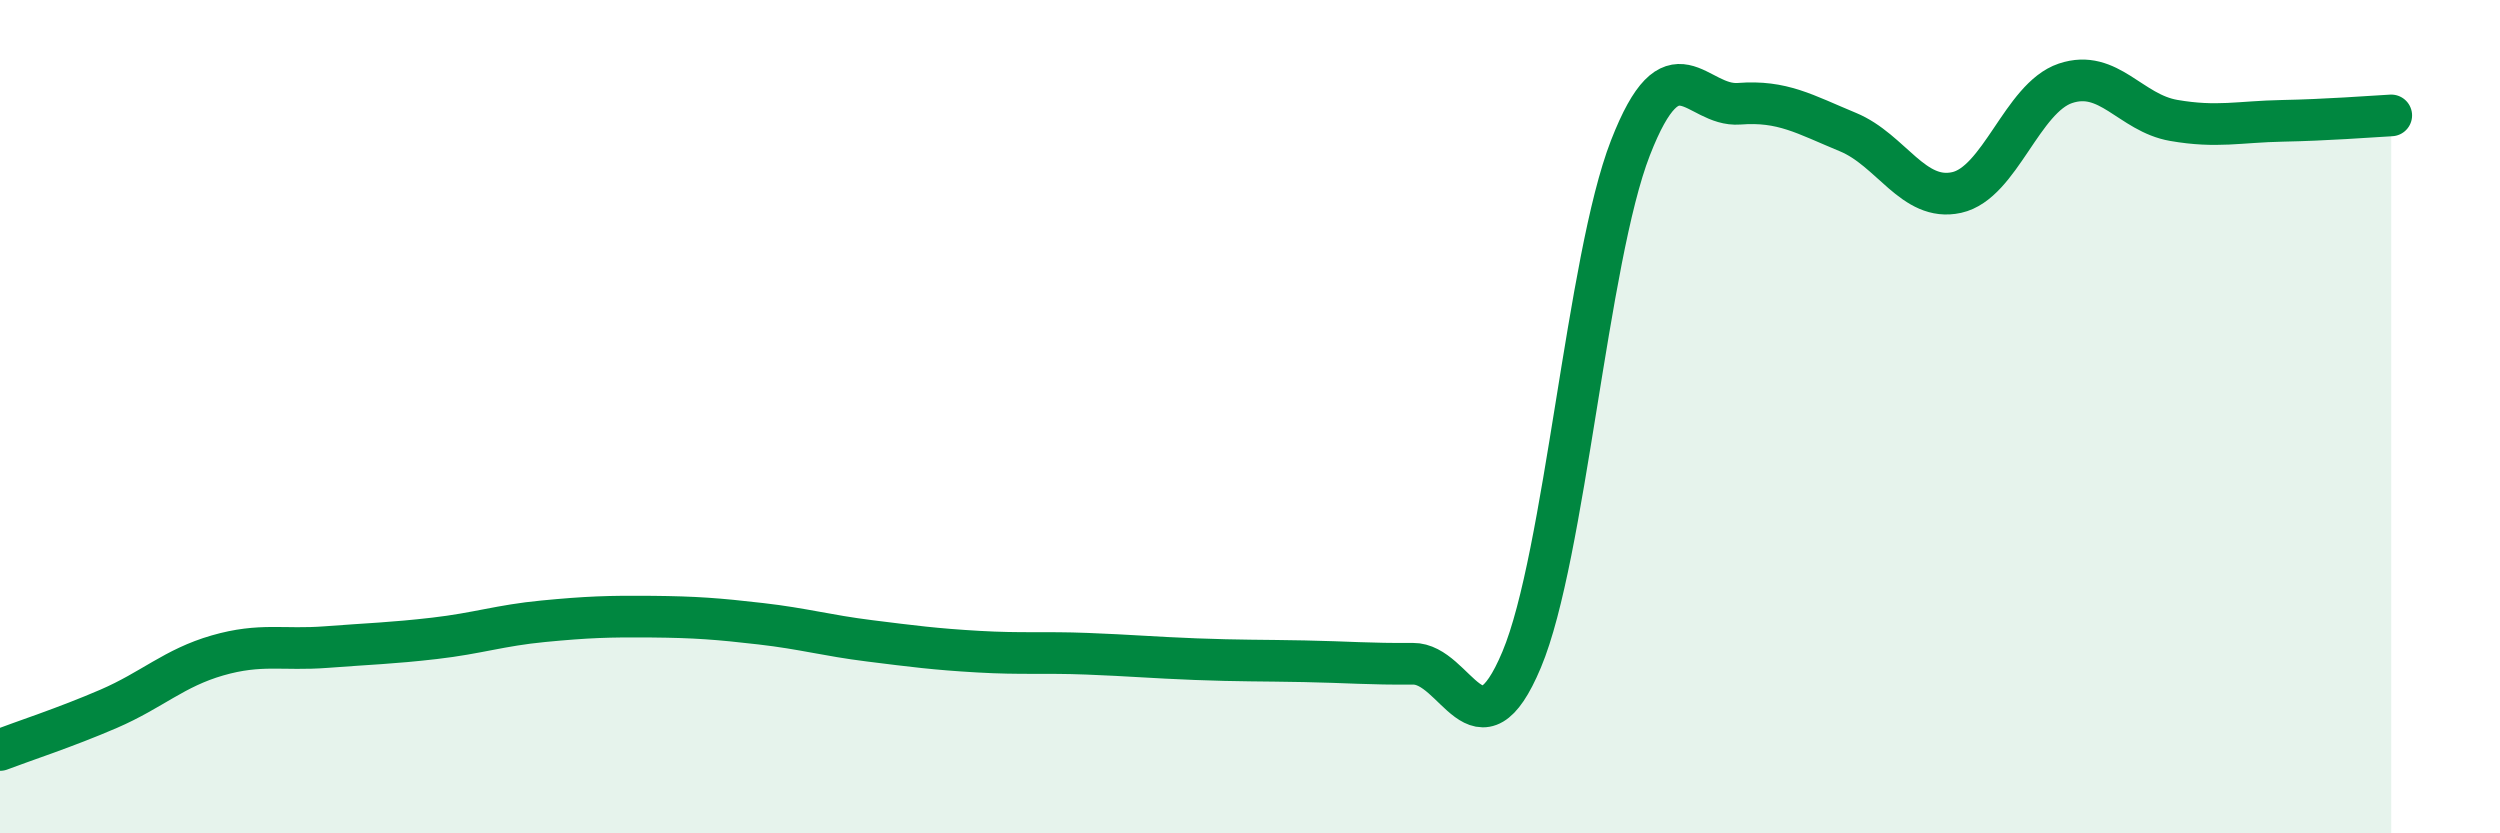
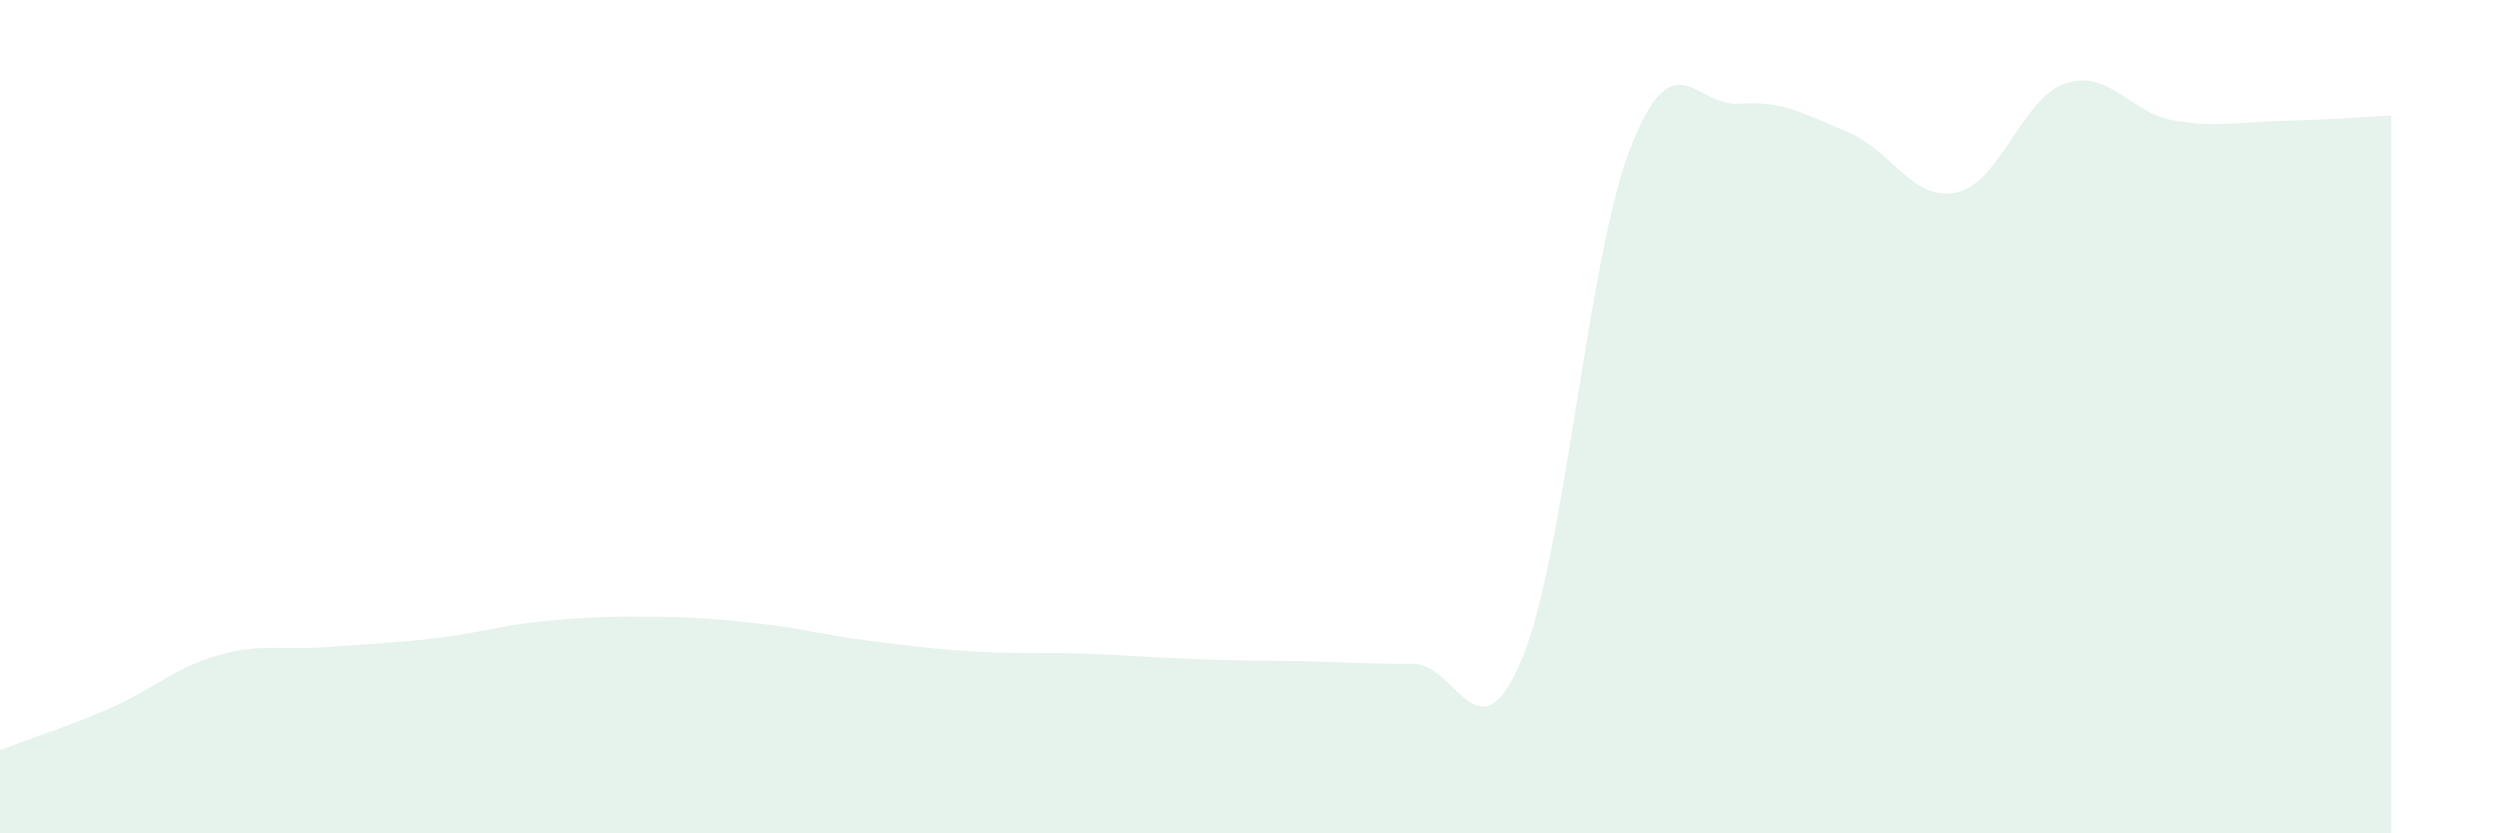
<svg xmlns="http://www.w3.org/2000/svg" width="60" height="20" viewBox="0 0 60 20">
  <path d="M 0,18 C 0.52,17.8 1.57,17.46 2.61,17.01 C 3.65,16.56 4.18,16.03 5.22,15.73 C 6.26,15.43 6.79,15.61 7.83,15.53 C 8.87,15.45 9.39,15.44 10.43,15.32 C 11.47,15.2 12,15.01 13.04,14.91 C 14.08,14.81 14.61,14.79 15.65,14.8 C 16.69,14.81 17.22,14.85 18.26,14.97 C 19.3,15.09 19.83,15.25 20.87,15.38 C 21.91,15.51 22.44,15.58 23.48,15.64 C 24.52,15.7 25.05,15.65 26.09,15.69 C 27.13,15.73 27.66,15.78 28.7,15.82 C 29.74,15.86 30.26,15.85 31.3,15.87 C 32.34,15.89 32.87,15.94 33.91,15.93 C 34.95,15.92 35.48,18.31 36.52,15.83 C 37.56,13.35 38.09,6.22 39.13,3.55 C 40.17,0.88 40.7,2.57 41.74,2.49 C 42.78,2.41 43.31,2.74 44.35,3.17 C 45.39,3.6 45.92,4.85 46.96,4.62 C 48,4.39 48.53,2.35 49.57,2 C 50.61,1.65 51.13,2.71 52.17,2.89 C 53.21,3.07 53.74,2.92 54.78,2.9 C 55.82,2.88 56.87,2.8 57.39,2.77L57.39 20L0 20Z" fill="#008740" opacity="0.1" stroke-linecap="round" stroke-linejoin="round" />
-   <path d="M 0,18 C 0.52,17.8 1.57,17.46 2.61,17.01 C 3.65,16.56 4.18,16.03 5.22,15.73 C 6.26,15.43 6.79,15.61 7.83,15.53 C 8.87,15.45 9.39,15.44 10.43,15.32 C 11.47,15.2 12,15.01 13.04,14.91 C 14.08,14.81 14.61,14.79 15.65,14.8 C 16.69,14.81 17.22,14.85 18.26,14.97 C 19.3,15.09 19.83,15.25 20.87,15.38 C 21.91,15.51 22.44,15.58 23.48,15.64 C 24.52,15.7 25.05,15.65 26.09,15.69 C 27.13,15.73 27.66,15.78 28.7,15.82 C 29.74,15.86 30.26,15.85 31.3,15.87 C 32.34,15.89 32.87,15.94 33.91,15.93 C 34.95,15.92 35.48,18.31 36.52,15.83 C 37.56,13.35 38.09,6.22 39.13,3.55 C 40.17,0.88 40.7,2.57 41.74,2.49 C 42.78,2.41 43.31,2.74 44.35,3.17 C 45.39,3.6 45.92,4.85 46.96,4.62 C 48,4.39 48.53,2.35 49.57,2 C 50.61,1.65 51.13,2.71 52.17,2.89 C 53.21,3.07 53.74,2.92 54.78,2.9 C 55.82,2.88 56.87,2.8 57.39,2.77" stroke="#008740" stroke-width="1" fill="none" stroke-linecap="round" stroke-linejoin="round" />
</svg>